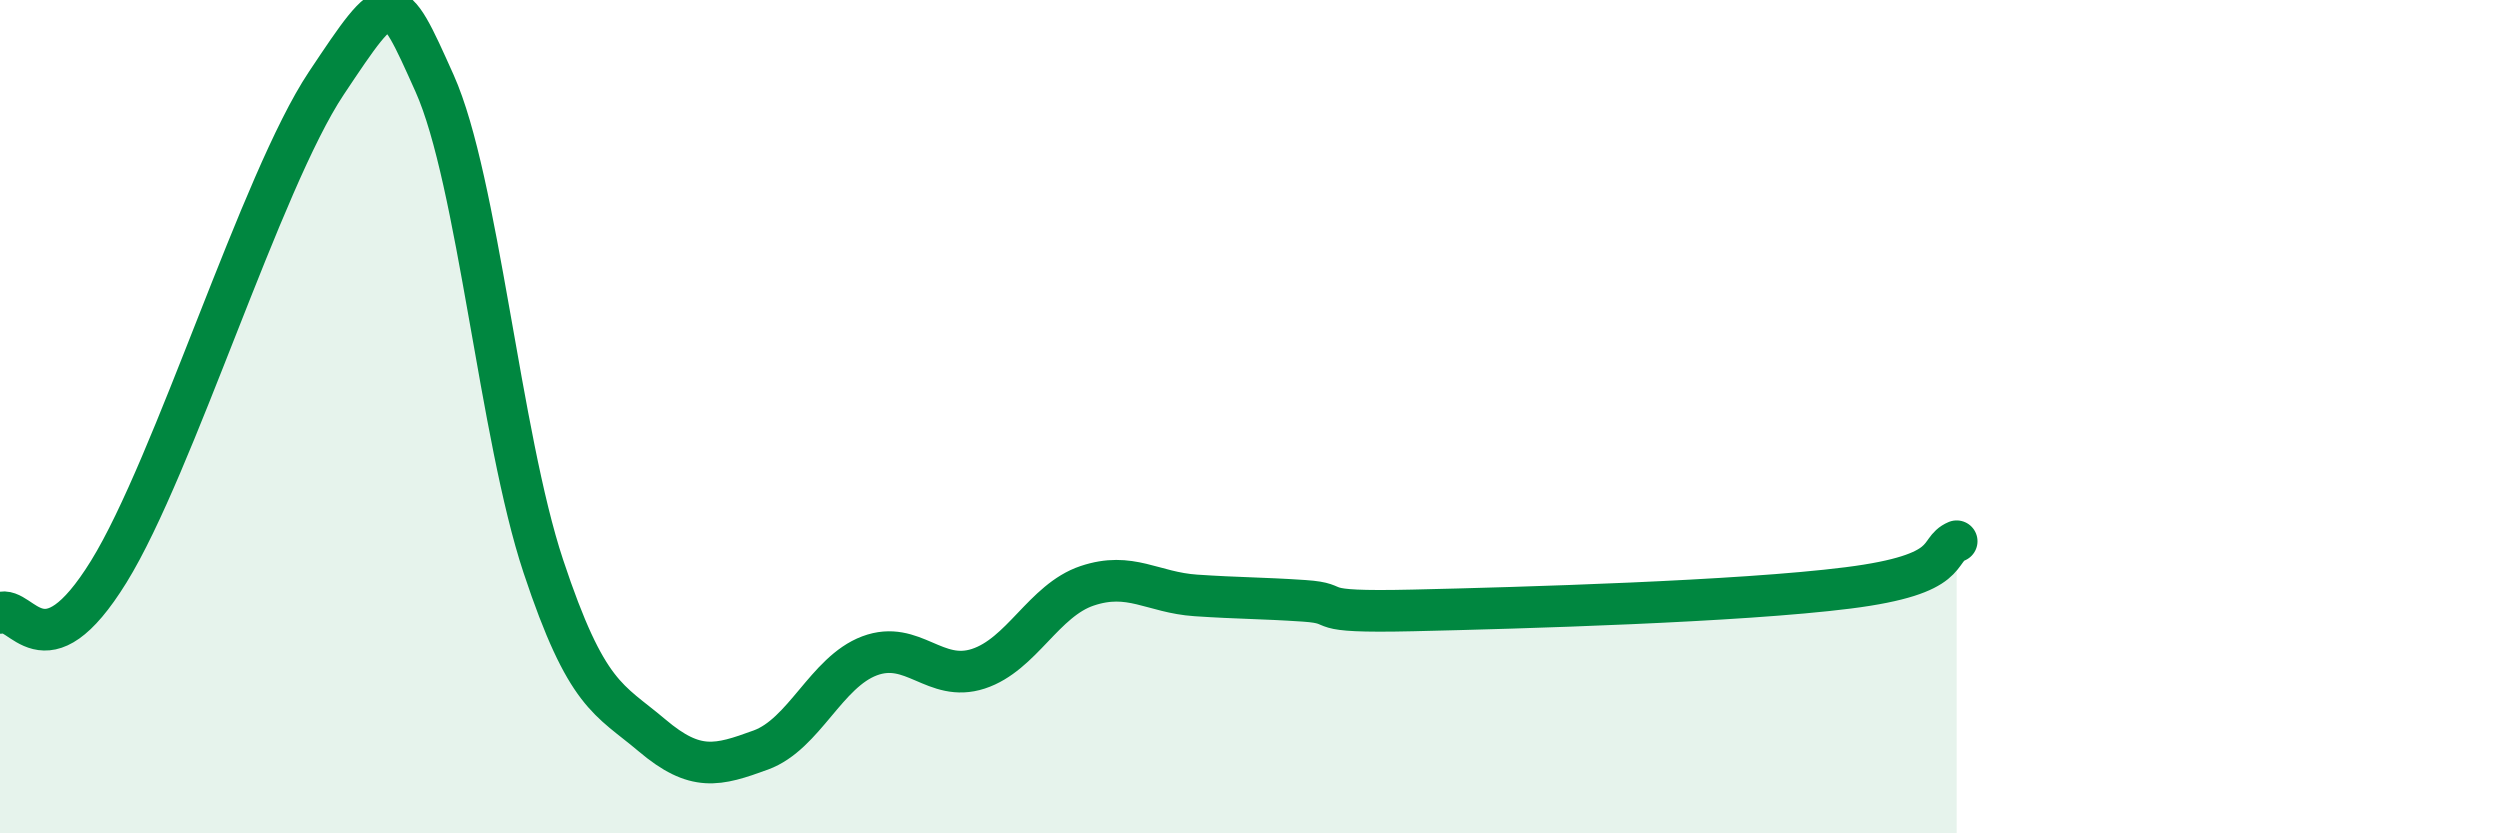
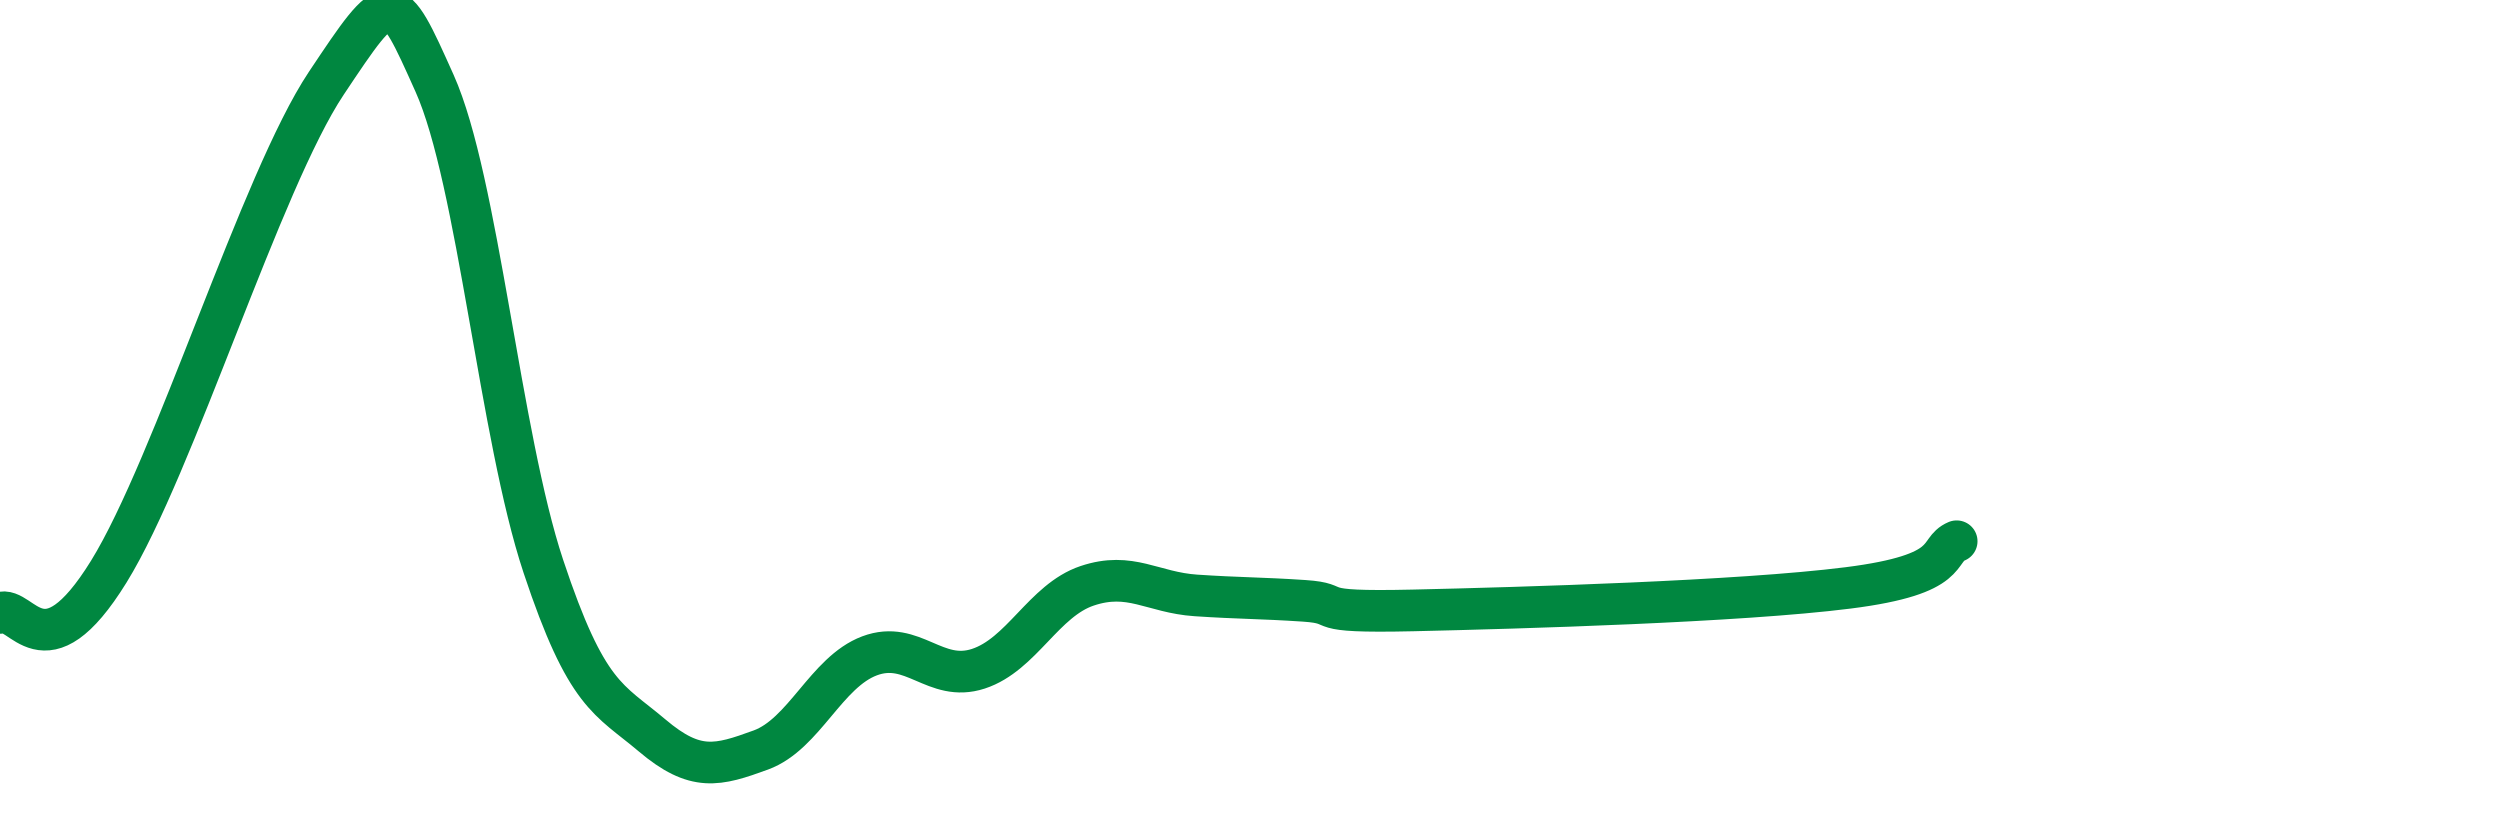
<svg xmlns="http://www.w3.org/2000/svg" width="60" height="20" viewBox="0 0 60 20">
-   <path d="M 0,14.71 C 0.52,14.51 1.04,16.26 2.61,13.72 C 4.18,11.18 6.27,4.34 7.83,2 C 9.39,-0.34 9.39,-0.32 10.43,2 C 11.47,4.32 12,10.46 13.04,13.59 C 14.08,16.72 14.61,16.77 15.65,17.65 C 16.69,18.53 17.22,18.38 18.26,18 C 19.3,17.62 19.83,16.13 20.87,15.74 C 21.91,15.35 22.44,16.39 23.48,16.05 C 24.52,15.71 25.05,14.41 26.09,14.06 C 27.13,13.71 27.66,14.22 28.7,14.29 C 29.74,14.36 30.26,14.35 31.3,14.42 C 32.34,14.49 31.3,14.71 33.91,14.65 C 36.52,14.59 41.74,14.44 44.35,14.11 C 46.96,13.78 46.44,13.21 46.96,12.99L46.96 20L0 20Z" fill="#008740" opacity="0.1" stroke-linecap="round" stroke-linejoin="round" />
  <path d="M 0,14.71 C 0.52,14.51 1.04,16.26 2.61,13.72 C 4.18,11.18 6.27,4.34 7.83,2 C 9.39,-0.34 9.39,-0.32 10.43,2 C 11.47,4.32 12,10.46 13.04,13.59 C 14.08,16.72 14.61,16.77 15.65,17.65 C 16.69,18.53 17.22,18.38 18.26,18 C 19.3,17.62 19.83,16.13 20.87,15.74 C 21.91,15.35 22.44,16.39 23.48,16.05 C 24.52,15.71 25.05,14.41 26.09,14.06 C 27.13,13.71 27.66,14.22 28.7,14.29 C 29.74,14.36 30.26,14.35 31.3,14.42 C 32.34,14.49 31.3,14.71 33.91,14.65 C 36.52,14.59 41.74,14.44 44.35,14.11 C 46.96,13.78 46.44,13.21 46.96,12.99" stroke="#008740" stroke-width="1" fill="none" stroke-linecap="round" stroke-linejoin="round" />
</svg>